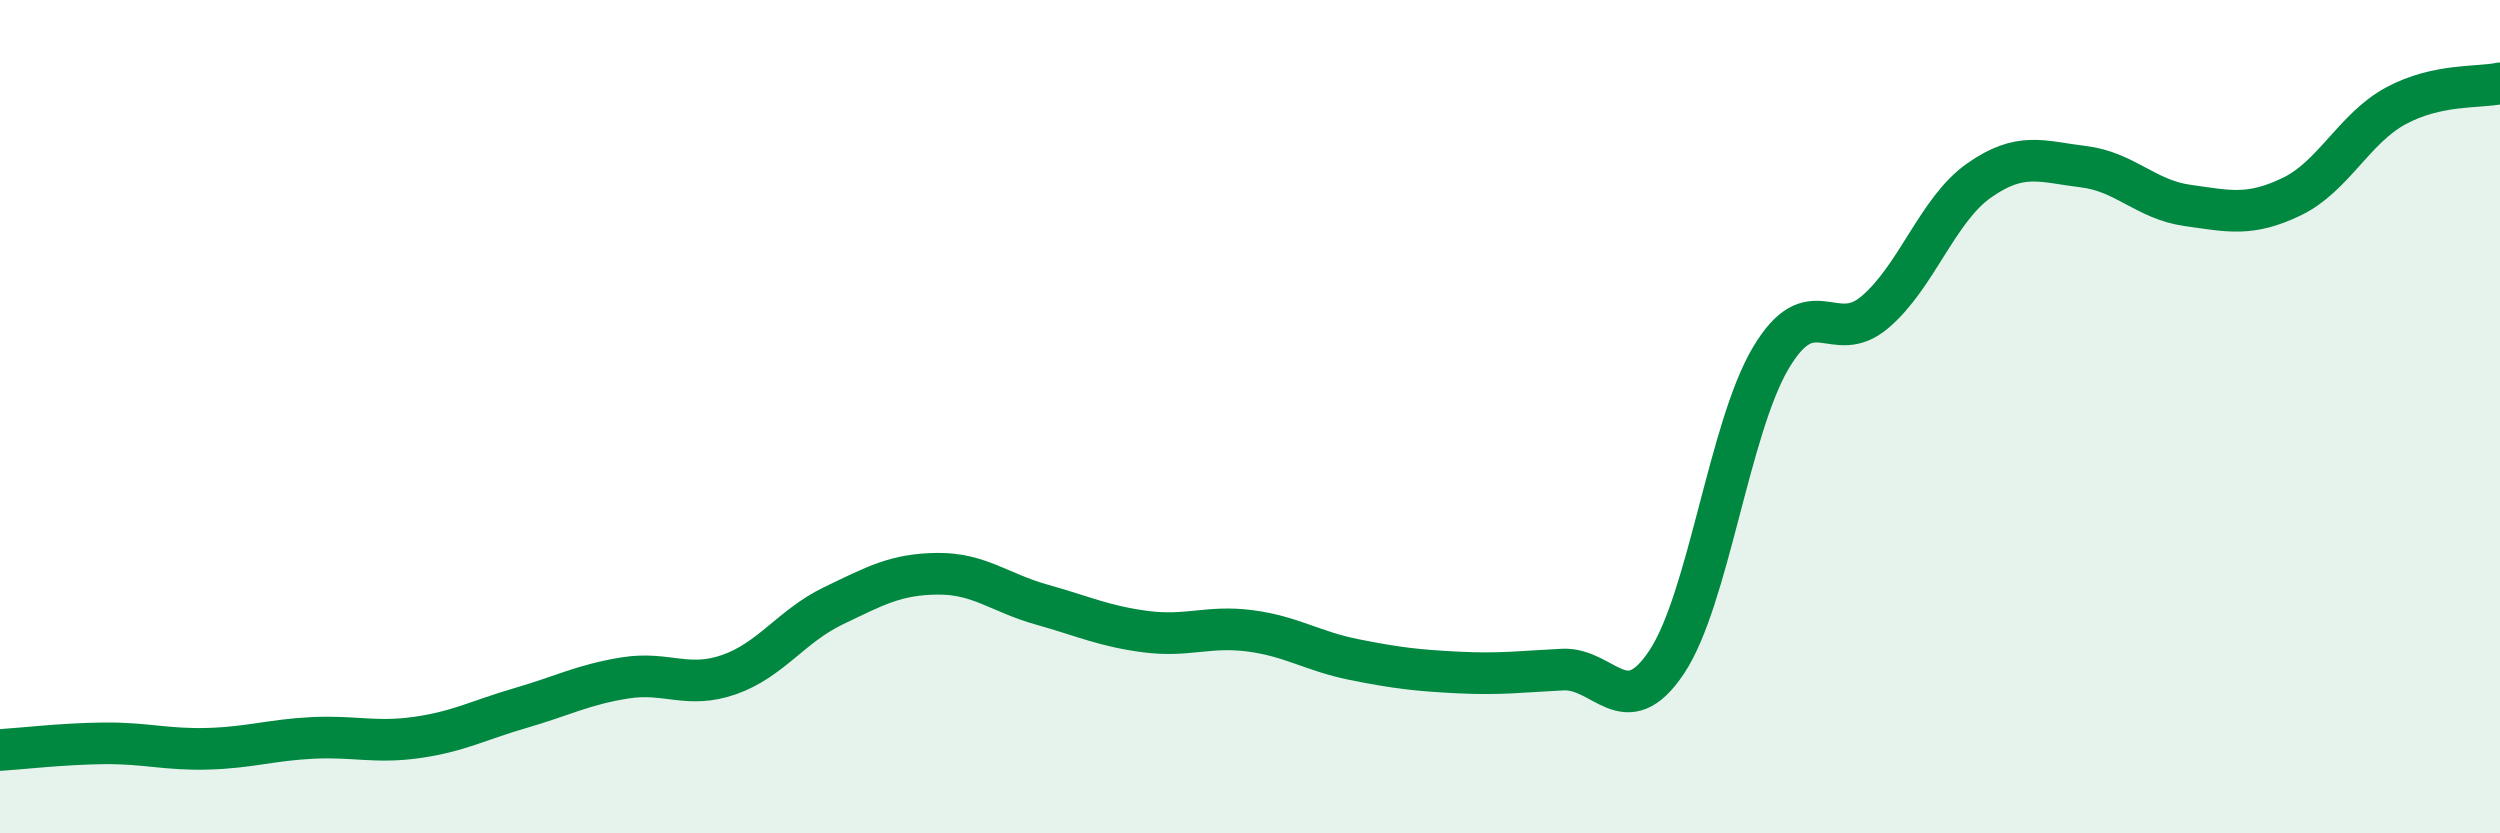
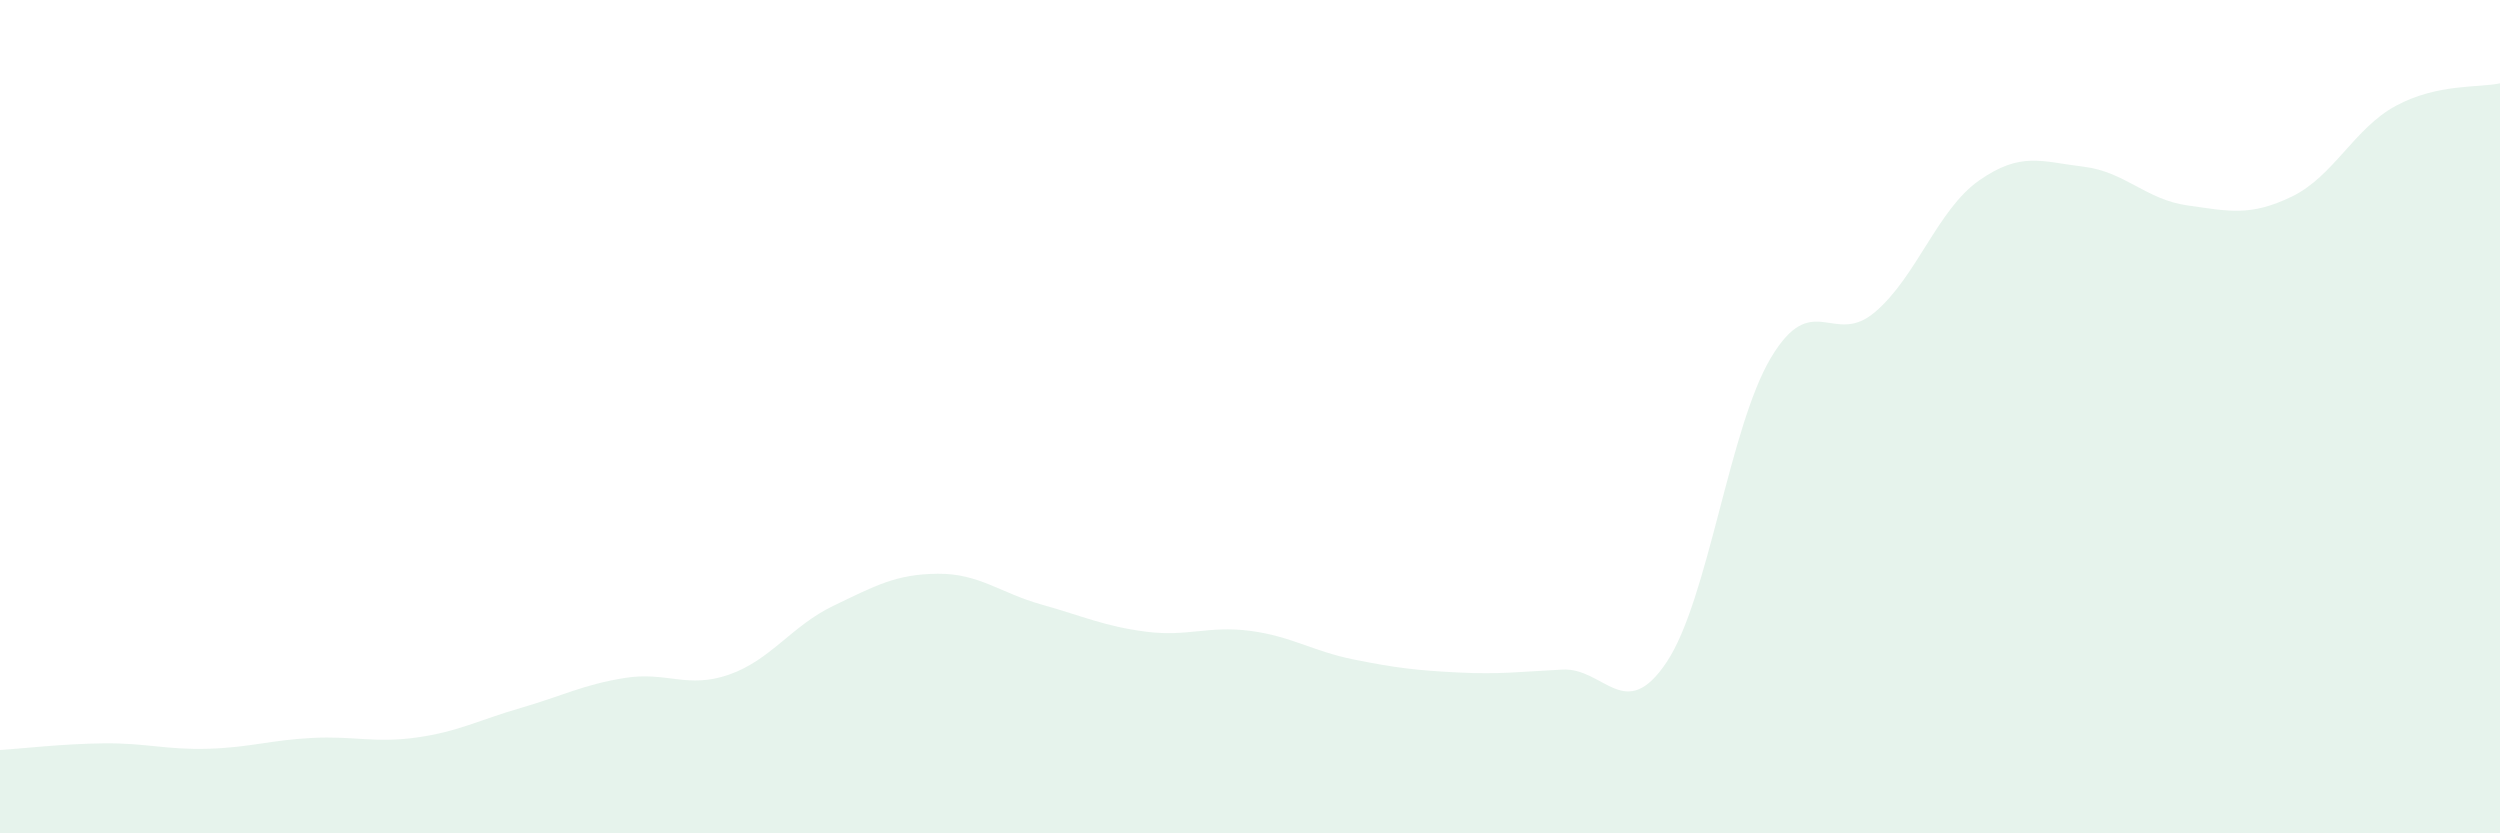
<svg xmlns="http://www.w3.org/2000/svg" width="60" height="20" viewBox="0 0 60 20">
  <path d="M 0,18 C 0.5,17.97 1.5,17.85 2.5,17.84 C 3.5,17.83 4,18 5,17.97 C 6,17.94 6.5,17.76 7.5,17.71 C 8.5,17.66 9,17.84 10,17.7 C 11,17.56 11.5,17.28 12.5,16.99 C 13.5,16.7 14,16.43 15,16.27 C 16,16.11 16.5,16.54 17.5,16.19 C 18.5,15.84 19,15.02 20,14.54 C 21,14.06 21.5,13.78 22.5,13.77 C 23.5,13.76 24,14.23 25,14.51 C 26,14.79 26.5,15.03 27.5,15.16 C 28.5,15.29 29,15.01 30,15.14 C 31,15.27 31.5,15.63 32.5,15.83 C 33.5,16.03 34,16.09 35,16.14 C 36,16.19 36.5,16.12 37.5,16.07 C 38.5,16.02 39,17.39 40,15.89 C 41,14.39 41.5,10.27 42.5,8.59 C 43.5,6.91 44,8.34 45,7.49 C 46,6.64 46.5,5.03 47.5,4.33 C 48.5,3.63 49,3.88 50,4 C 51,4.12 51.5,4.79 52.5,4.93 C 53.5,5.07 54,5.2 55,4.72 C 56,4.24 56.5,3.08 57.5,2.54 C 58.5,2 59.5,2.11 60,2L60 20L0 20Z" fill="#008740" opacity="0.1" stroke-linecap="round" stroke-linejoin="round" />
-   <path d="M 0,18 C 0.5,17.97 1.5,17.85 2.5,17.84 C 3.5,17.83 4,18 5,17.97 C 6,17.94 6.5,17.76 7.5,17.71 C 8.5,17.66 9,17.84 10,17.7 C 11,17.56 11.5,17.28 12.5,16.99 C 13.5,16.7 14,16.43 15,16.27 C 16,16.11 16.5,16.54 17.5,16.19 C 18.5,15.84 19,15.02 20,14.54 C 21,14.06 21.5,13.78 22.5,13.77 C 23.5,13.76 24,14.23 25,14.51 C 26,14.79 26.5,15.03 27.5,15.16 C 28.5,15.29 29,15.01 30,15.14 C 31,15.27 31.5,15.63 32.5,15.83 C 33.5,16.03 34,16.09 35,16.14 C 36,16.19 36.5,16.12 37.5,16.07 C 38.5,16.02 39,17.39 40,15.89 C 41,14.39 41.5,10.27 42.5,8.59 C 43.5,6.91 44,8.34 45,7.49 C 46,6.64 46.5,5.03 47.5,4.33 C 48.5,3.63 49,3.88 50,4 C 51,4.12 51.5,4.79 52.5,4.93 C 53.5,5.07 54,5.2 55,4.72 C 56,4.24 56.5,3.08 57.5,2.54 C 58.5,2 59.5,2.11 60,2" stroke="#008740" stroke-width="1" fill="none" stroke-linecap="round" stroke-linejoin="round" />
</svg>